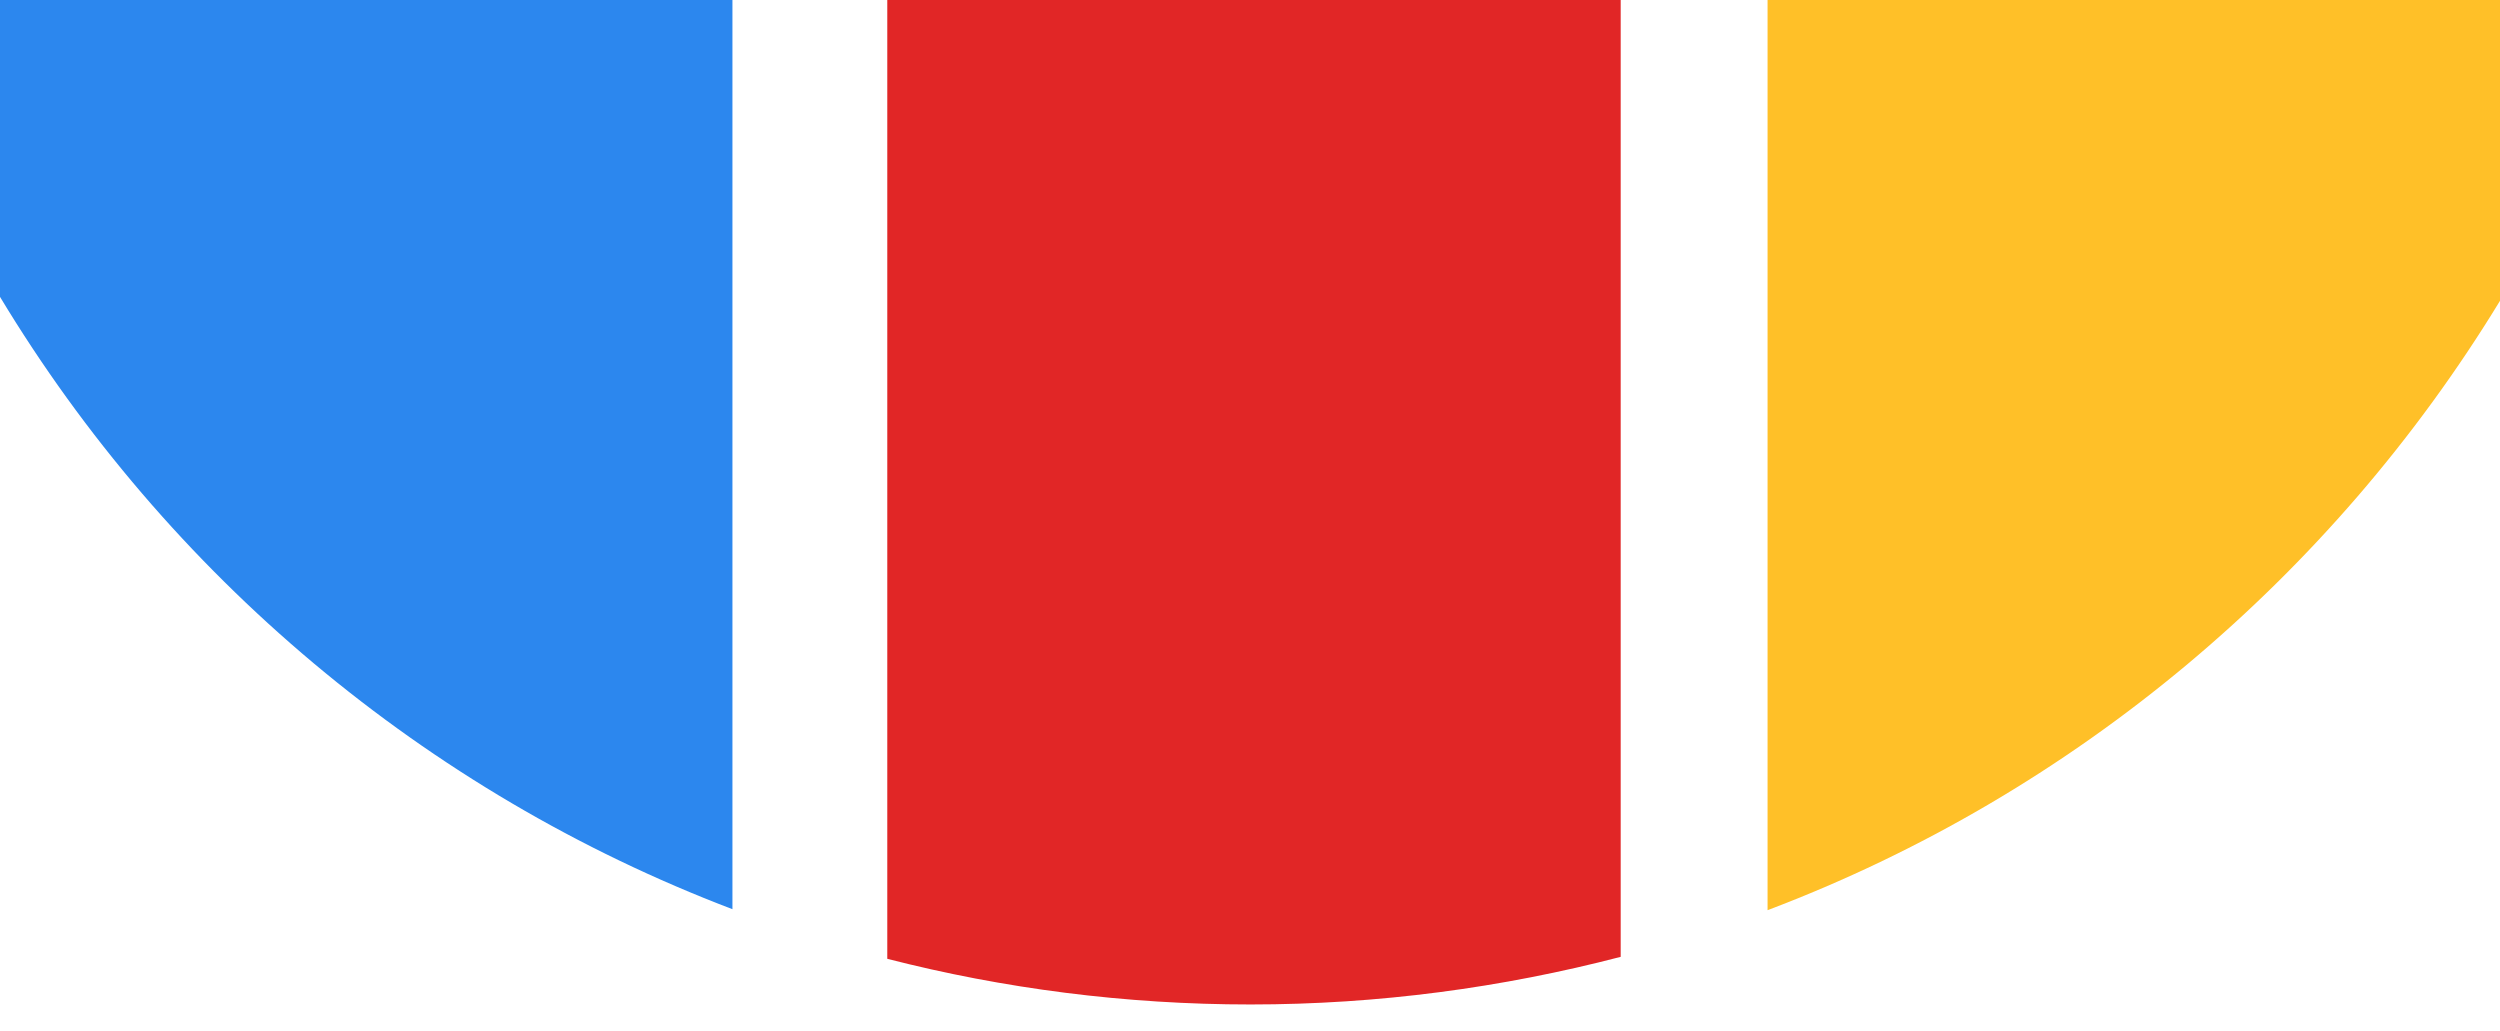
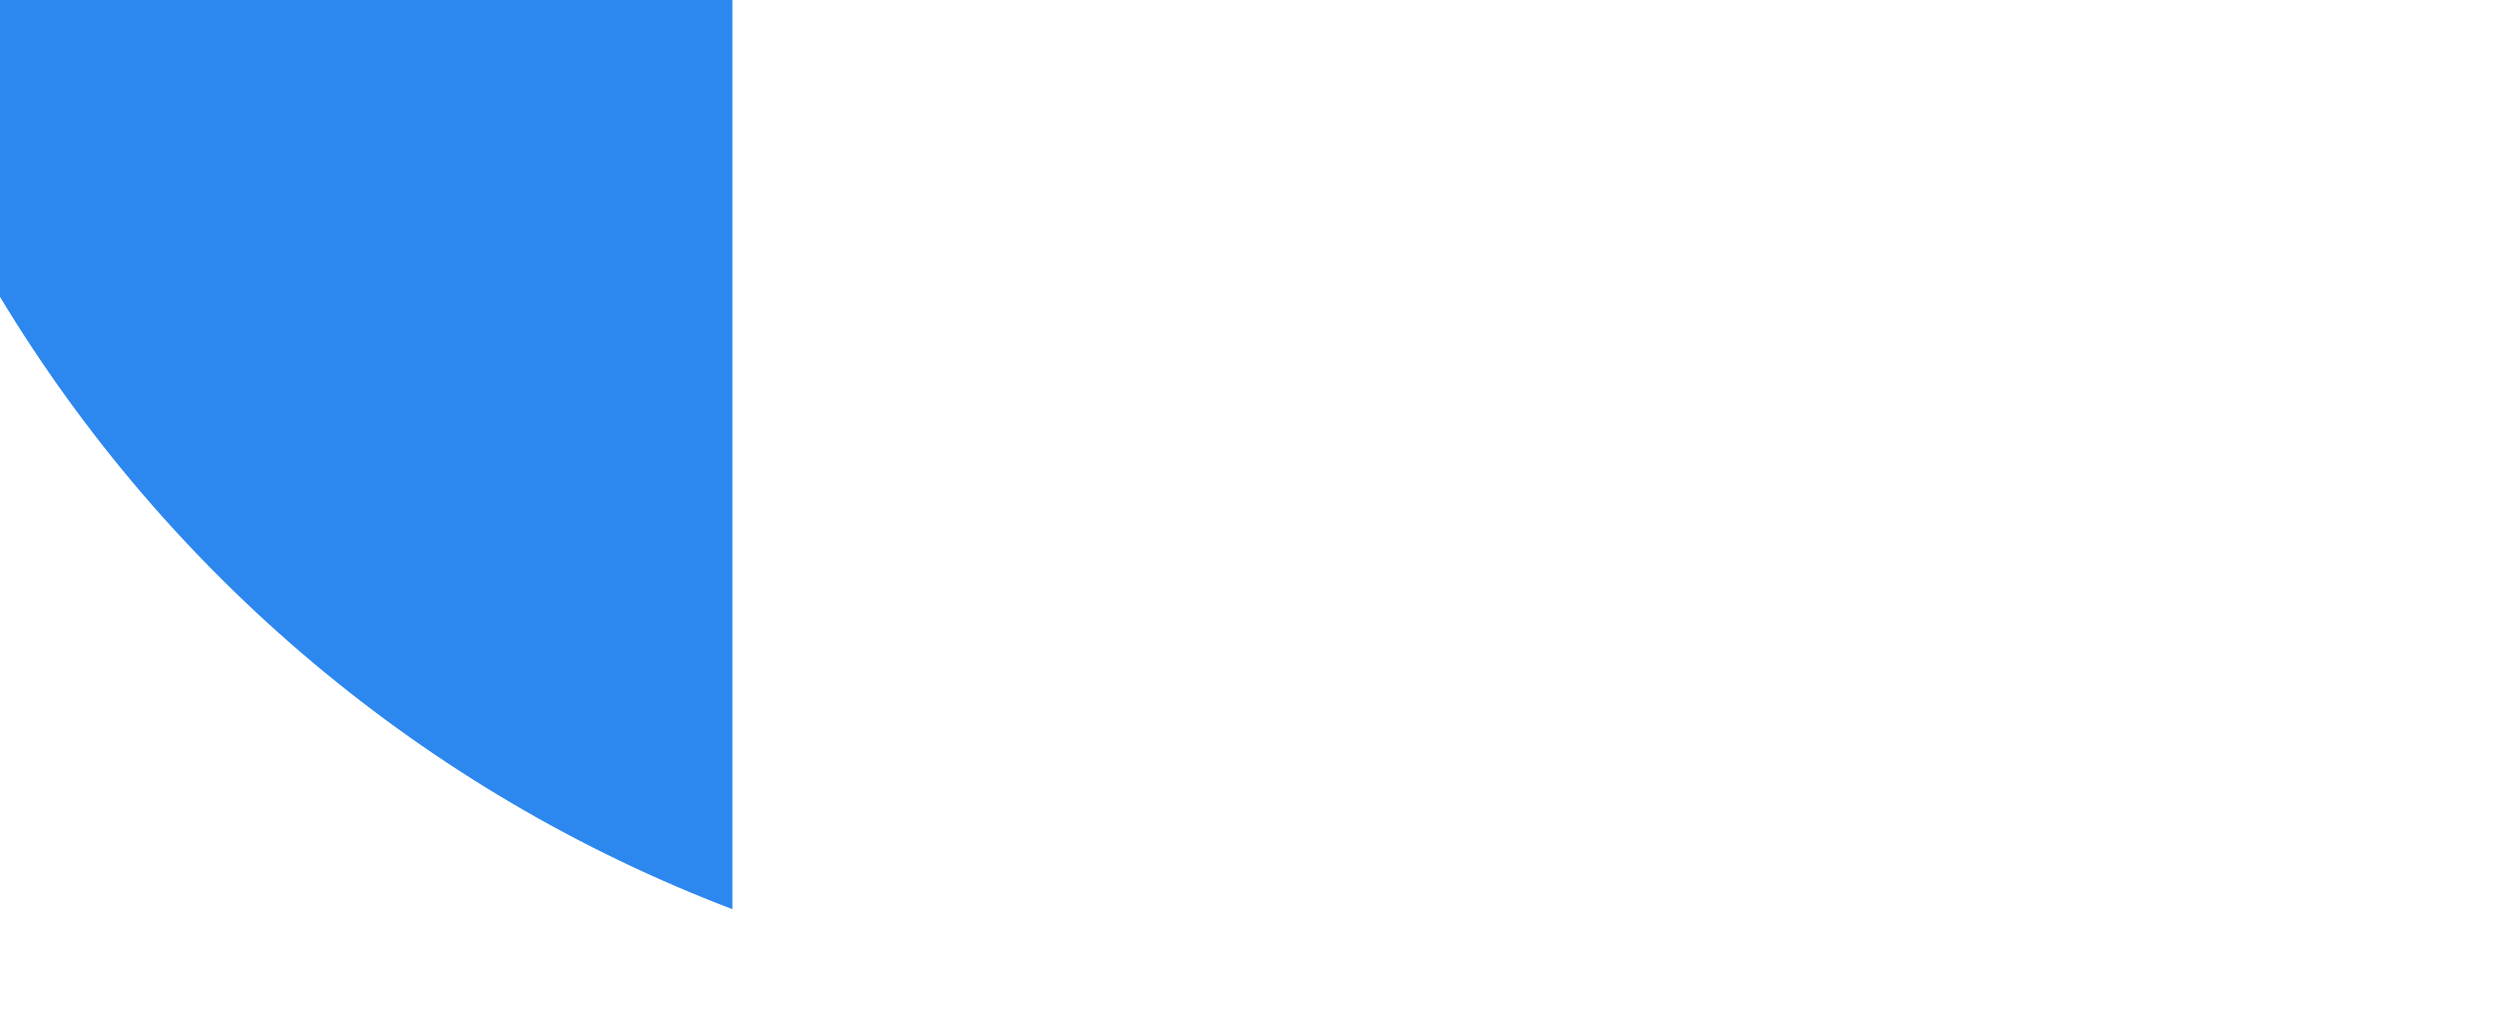
<svg xmlns="http://www.w3.org/2000/svg" width="80" height="33" viewBox="0 0 80 33" fill="none">
-   <path fill-rule="evenodd" clip-rule="evenodd" d="M80 0V9.626C74.601 18.487 66.376 25.41 56.562 29.126V0H80Z" fill="#FFC028" />
-   <path fill-rule="evenodd" clip-rule="evenodd" d="M51.862 0V30.619C48.083 31.603 44.113 32.143 40.016 32.143C36.015 32.143 32.108 31.635 28.393 30.682V0H51.862Z" fill="#E12626" />
  <path fill-rule="evenodd" clip-rule="evenodd" d="M23.438 0V29.094C13.593 25.347 5.367 18.392 0 9.499V0H23.438Z" fill="#2C87EE" />
</svg>